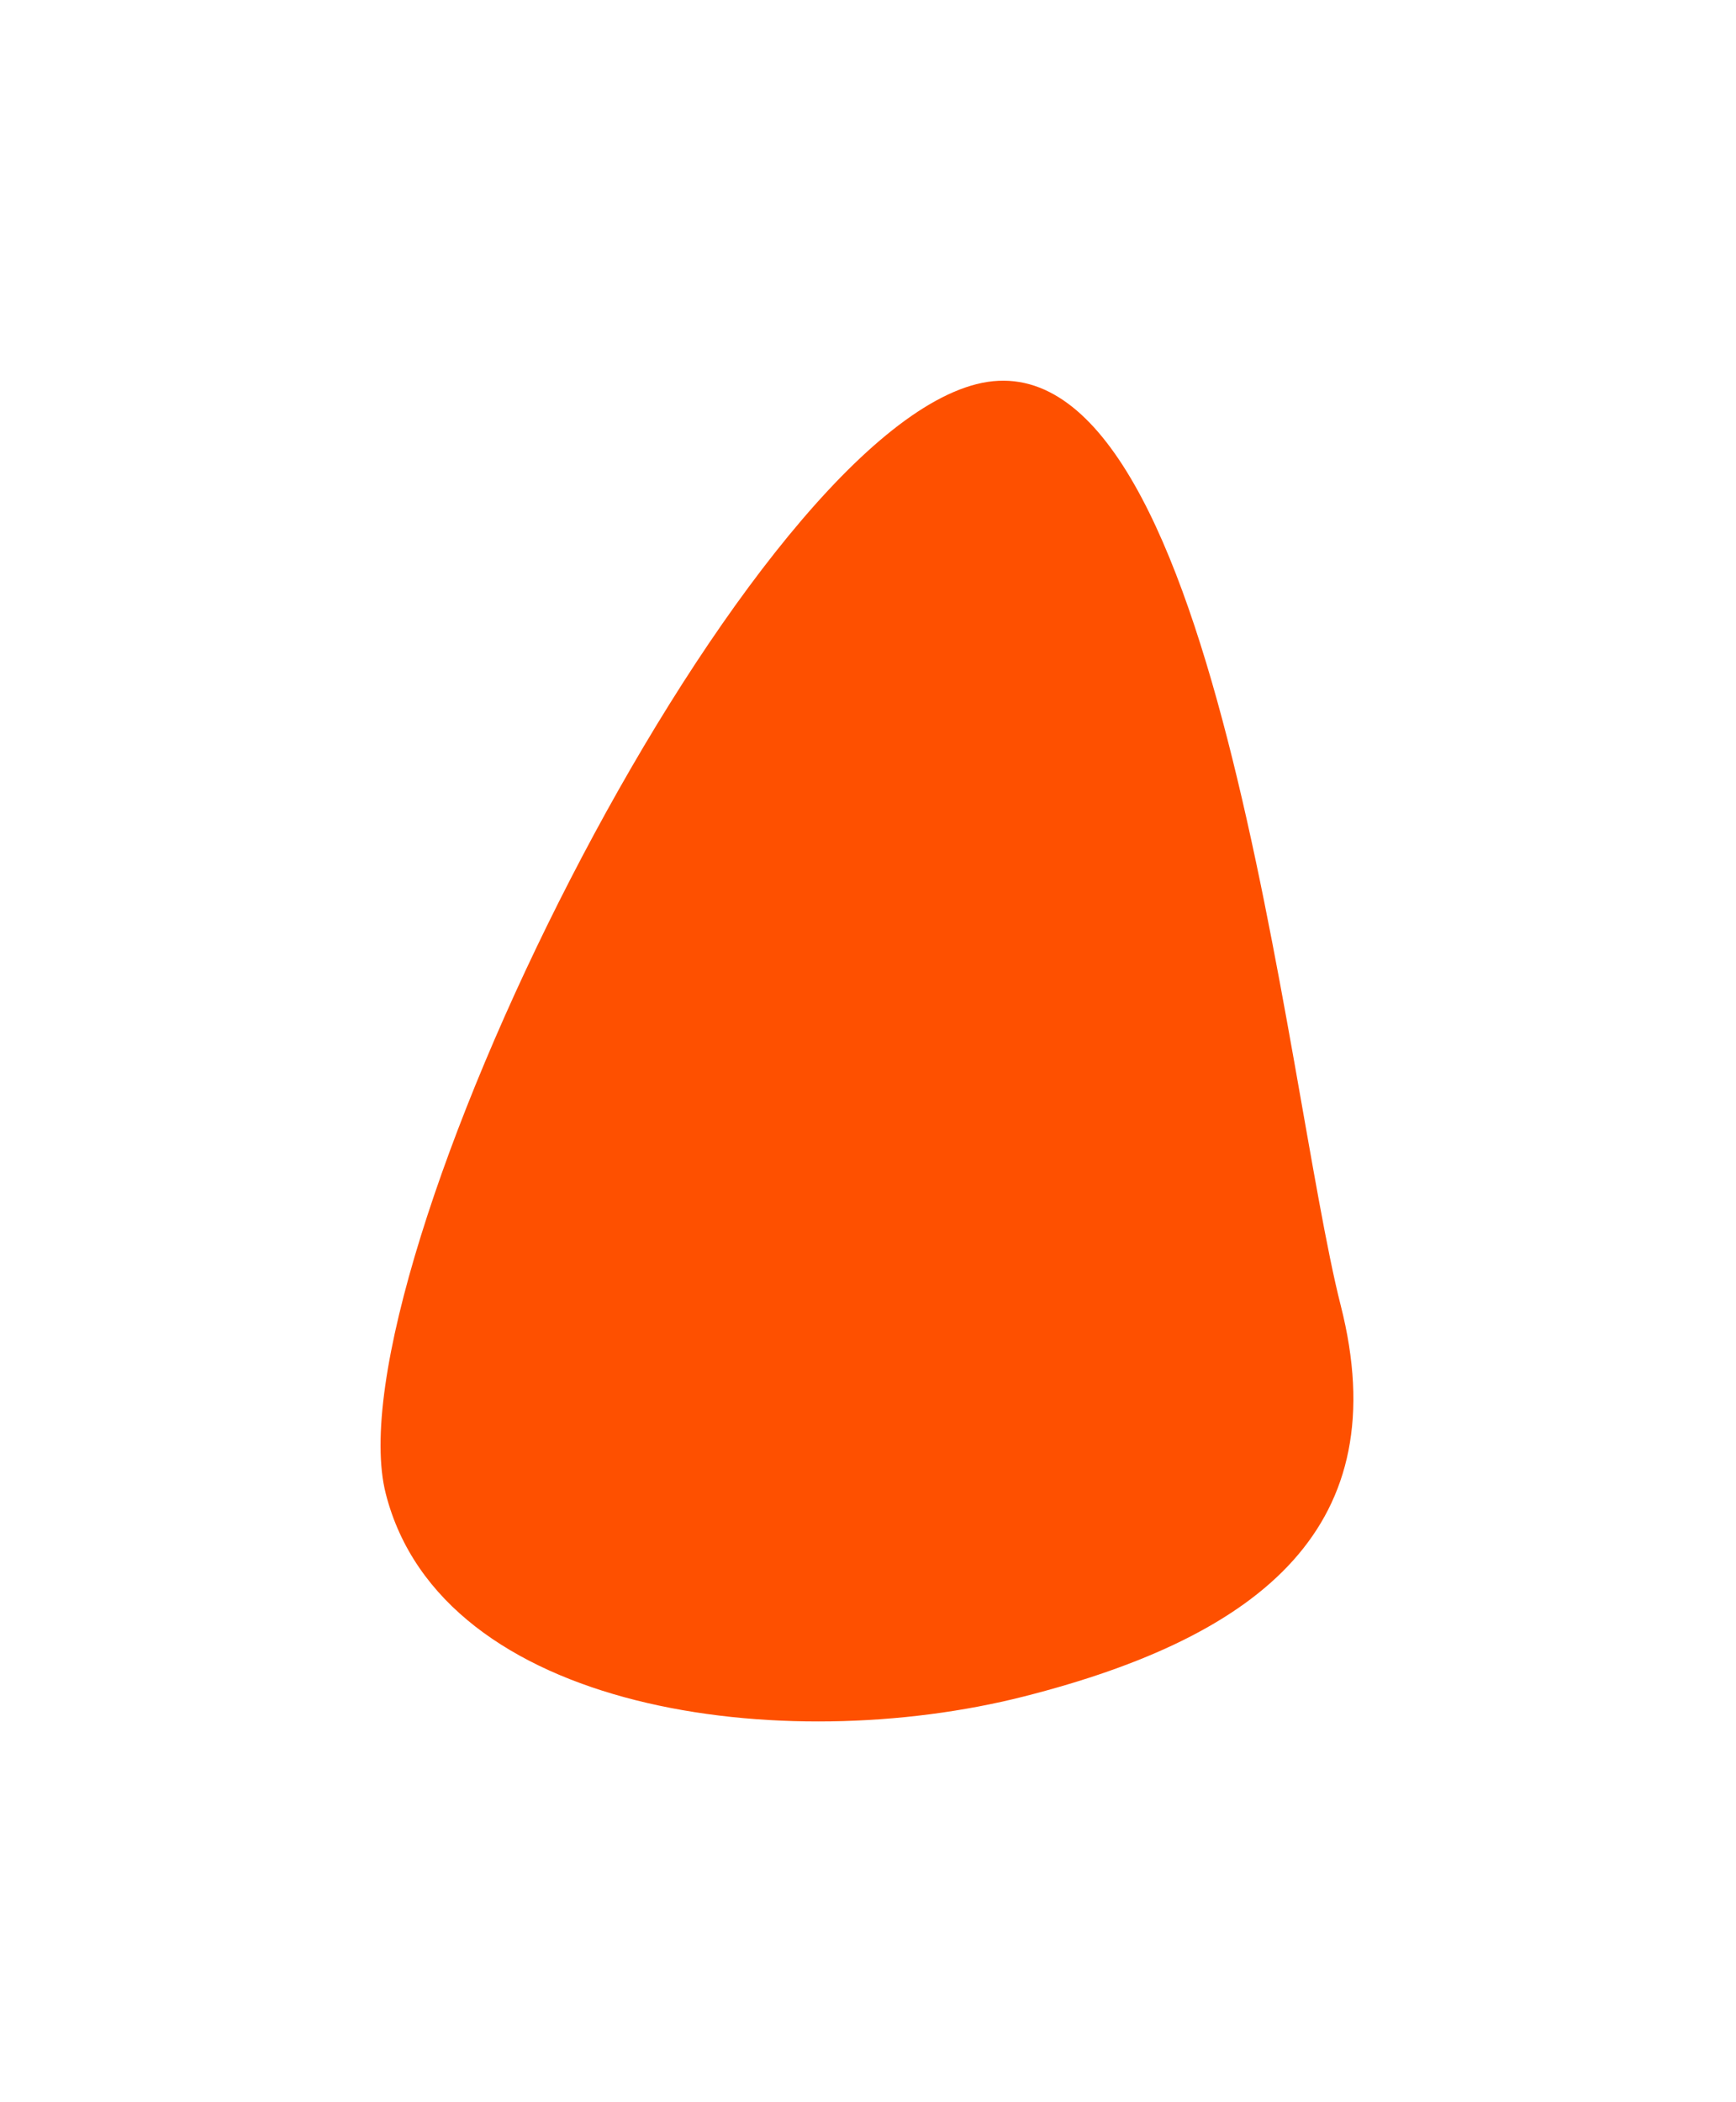
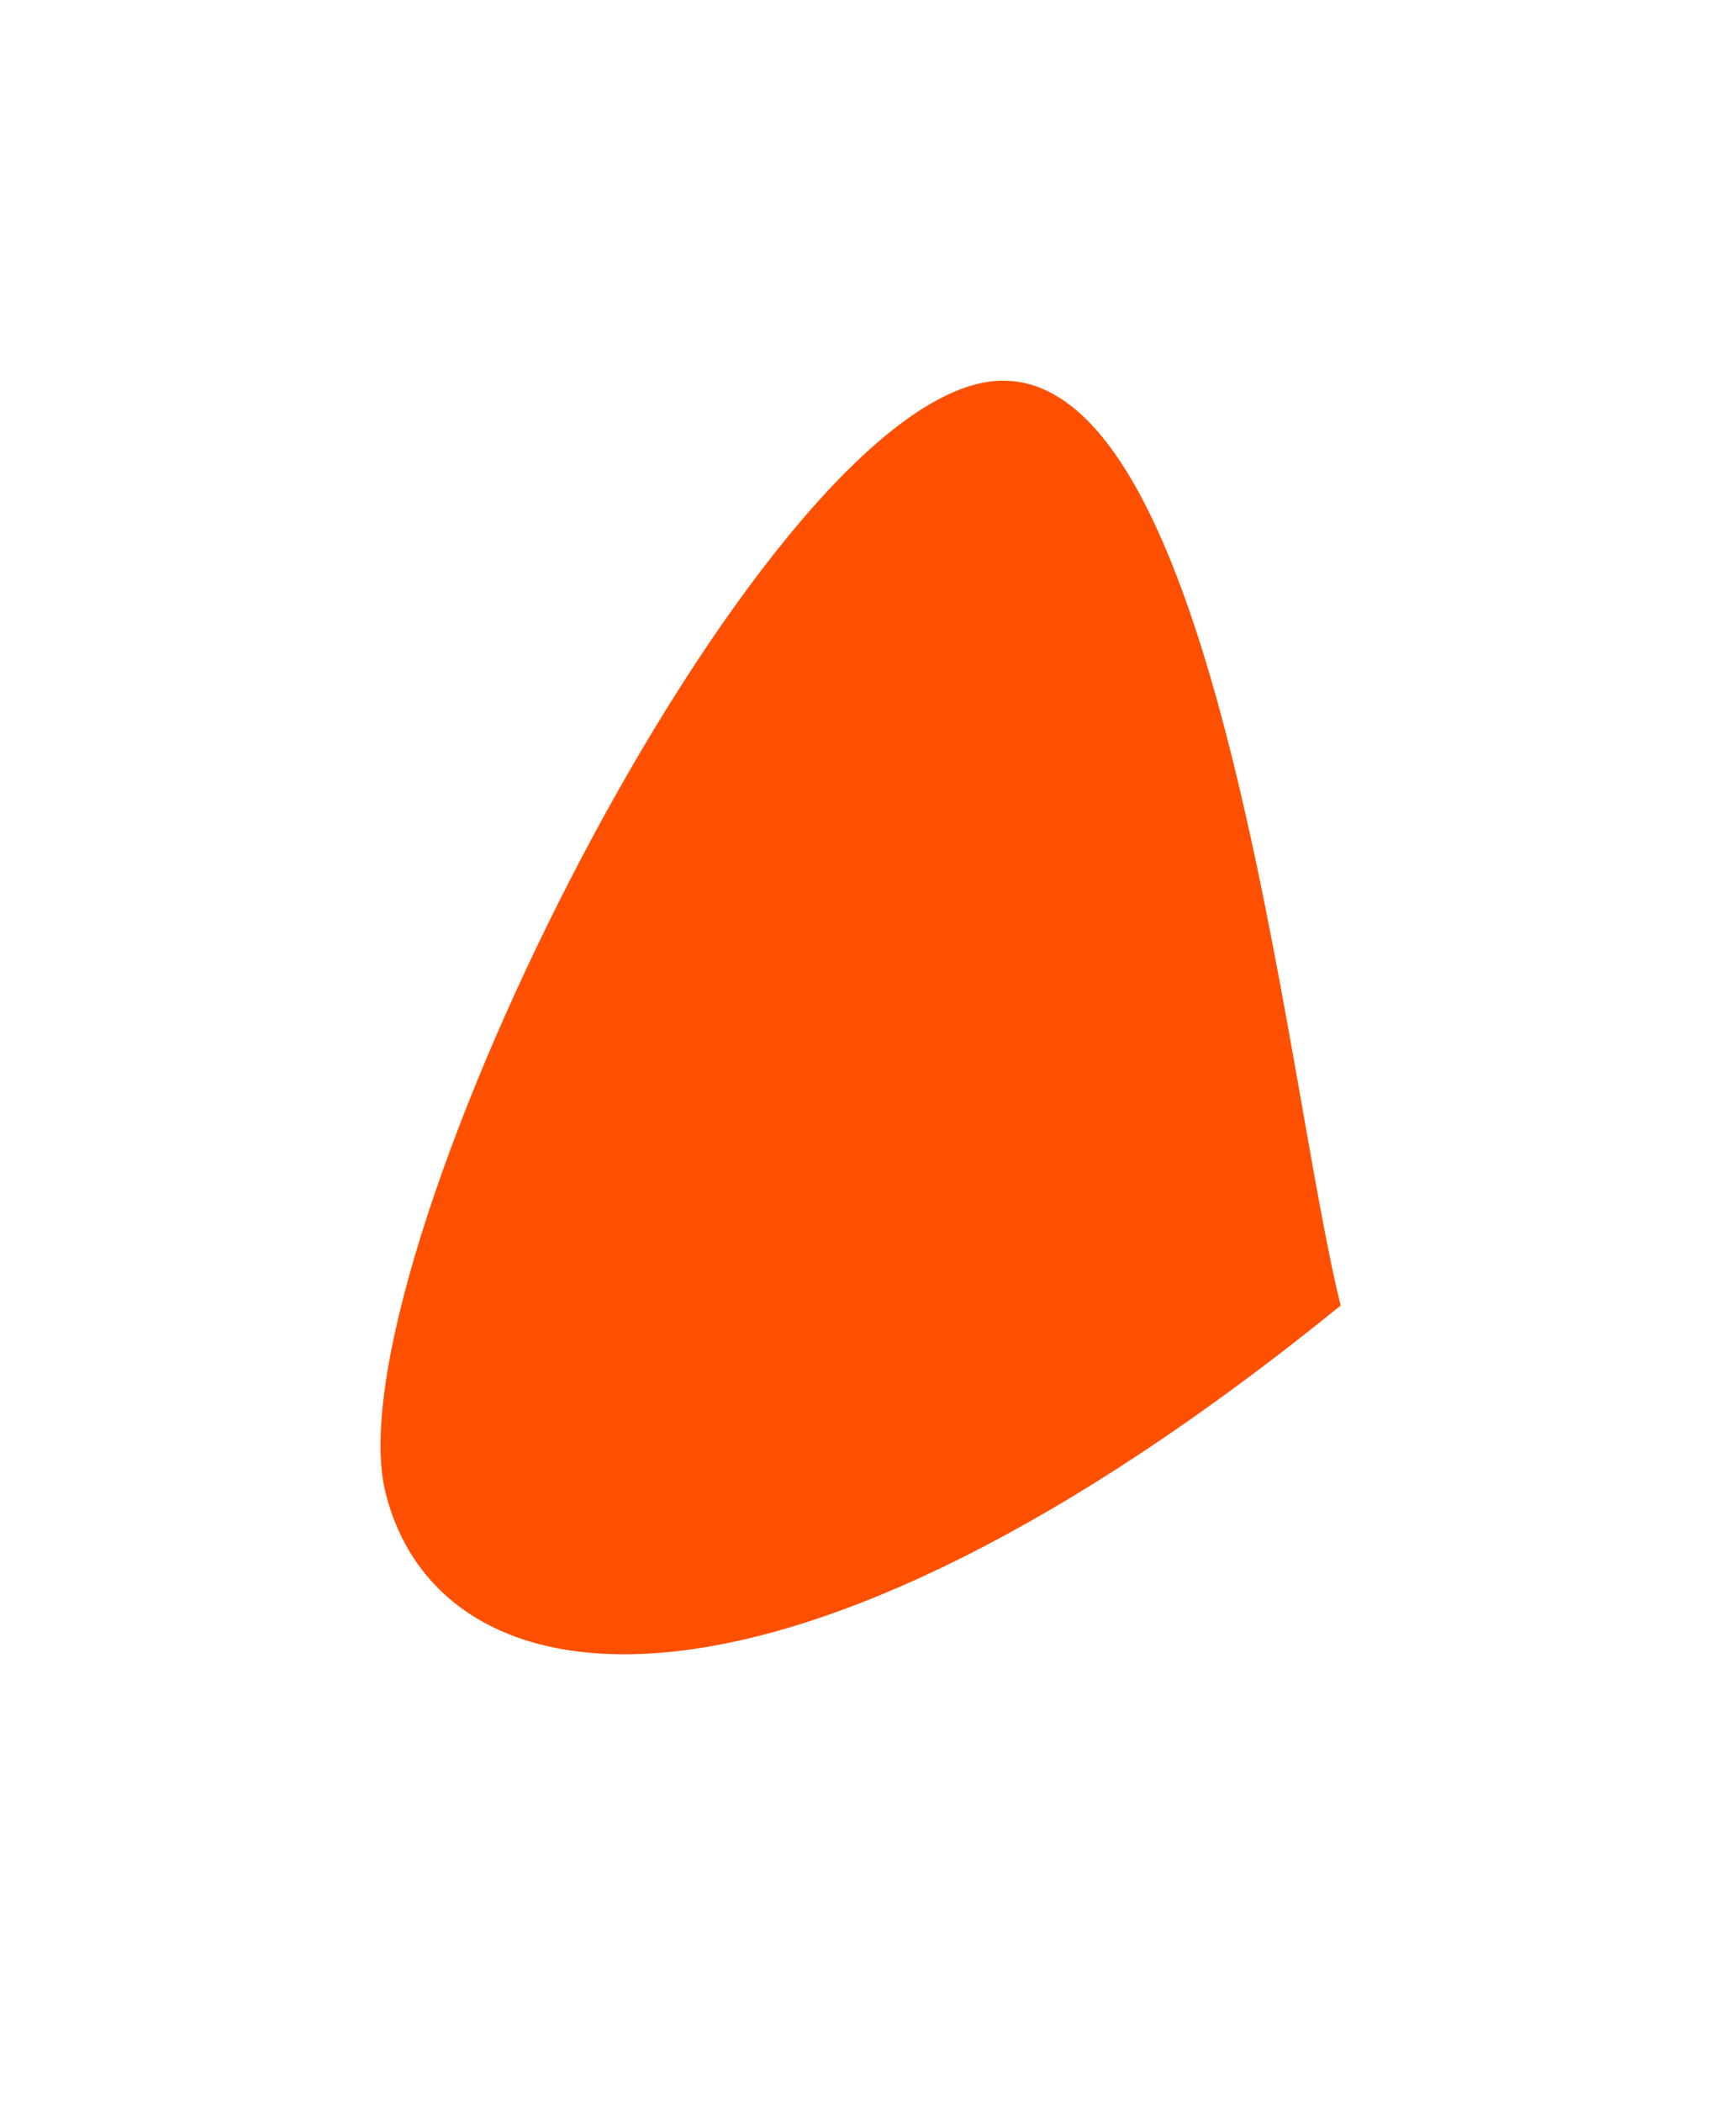
<svg xmlns="http://www.w3.org/2000/svg" width="812" height="983" viewBox="0 0 812 983" fill="none">
  <g filter="url(#filter0_f_14060_3261)">
-     <path d="M456.745 179.613C568.847 151.143 601.003 507.733 627.115 610.412C653.226 713.09 590.974 764.773 478.873 793.243C366.771 821.712 206.544 801.05 180.432 698.372C154.321 595.694 344.643 208.083 456.745 179.613Z" fill="#FE5000" />
+     <path d="M456.745 179.613C568.847 151.143 601.003 507.733 627.115 610.412C366.771 821.712 206.544 801.05 180.432 698.372C154.321 595.694 344.643 208.083 456.745 179.613Z" fill="#FE5000" />
  </g>
  <defs>
    <filter id="filter0_f_14060_3261" x="0" y="4.57764e-05" width="811.033" height="982.914" filterUnits="userSpaceOnUse" color-interpolation-filters="sRGB">
      <feFlood flood-opacity="0" result="BackgroundImageFix" />
      <feBlend mode="normal" in="SourceGraphic" in2="BackgroundImageFix" result="shape" />
      <feGaussianBlur stdDeviation="89" result="effect1_foregroundBlur_14060_3261" />
    </filter>
  </defs>
</svg>